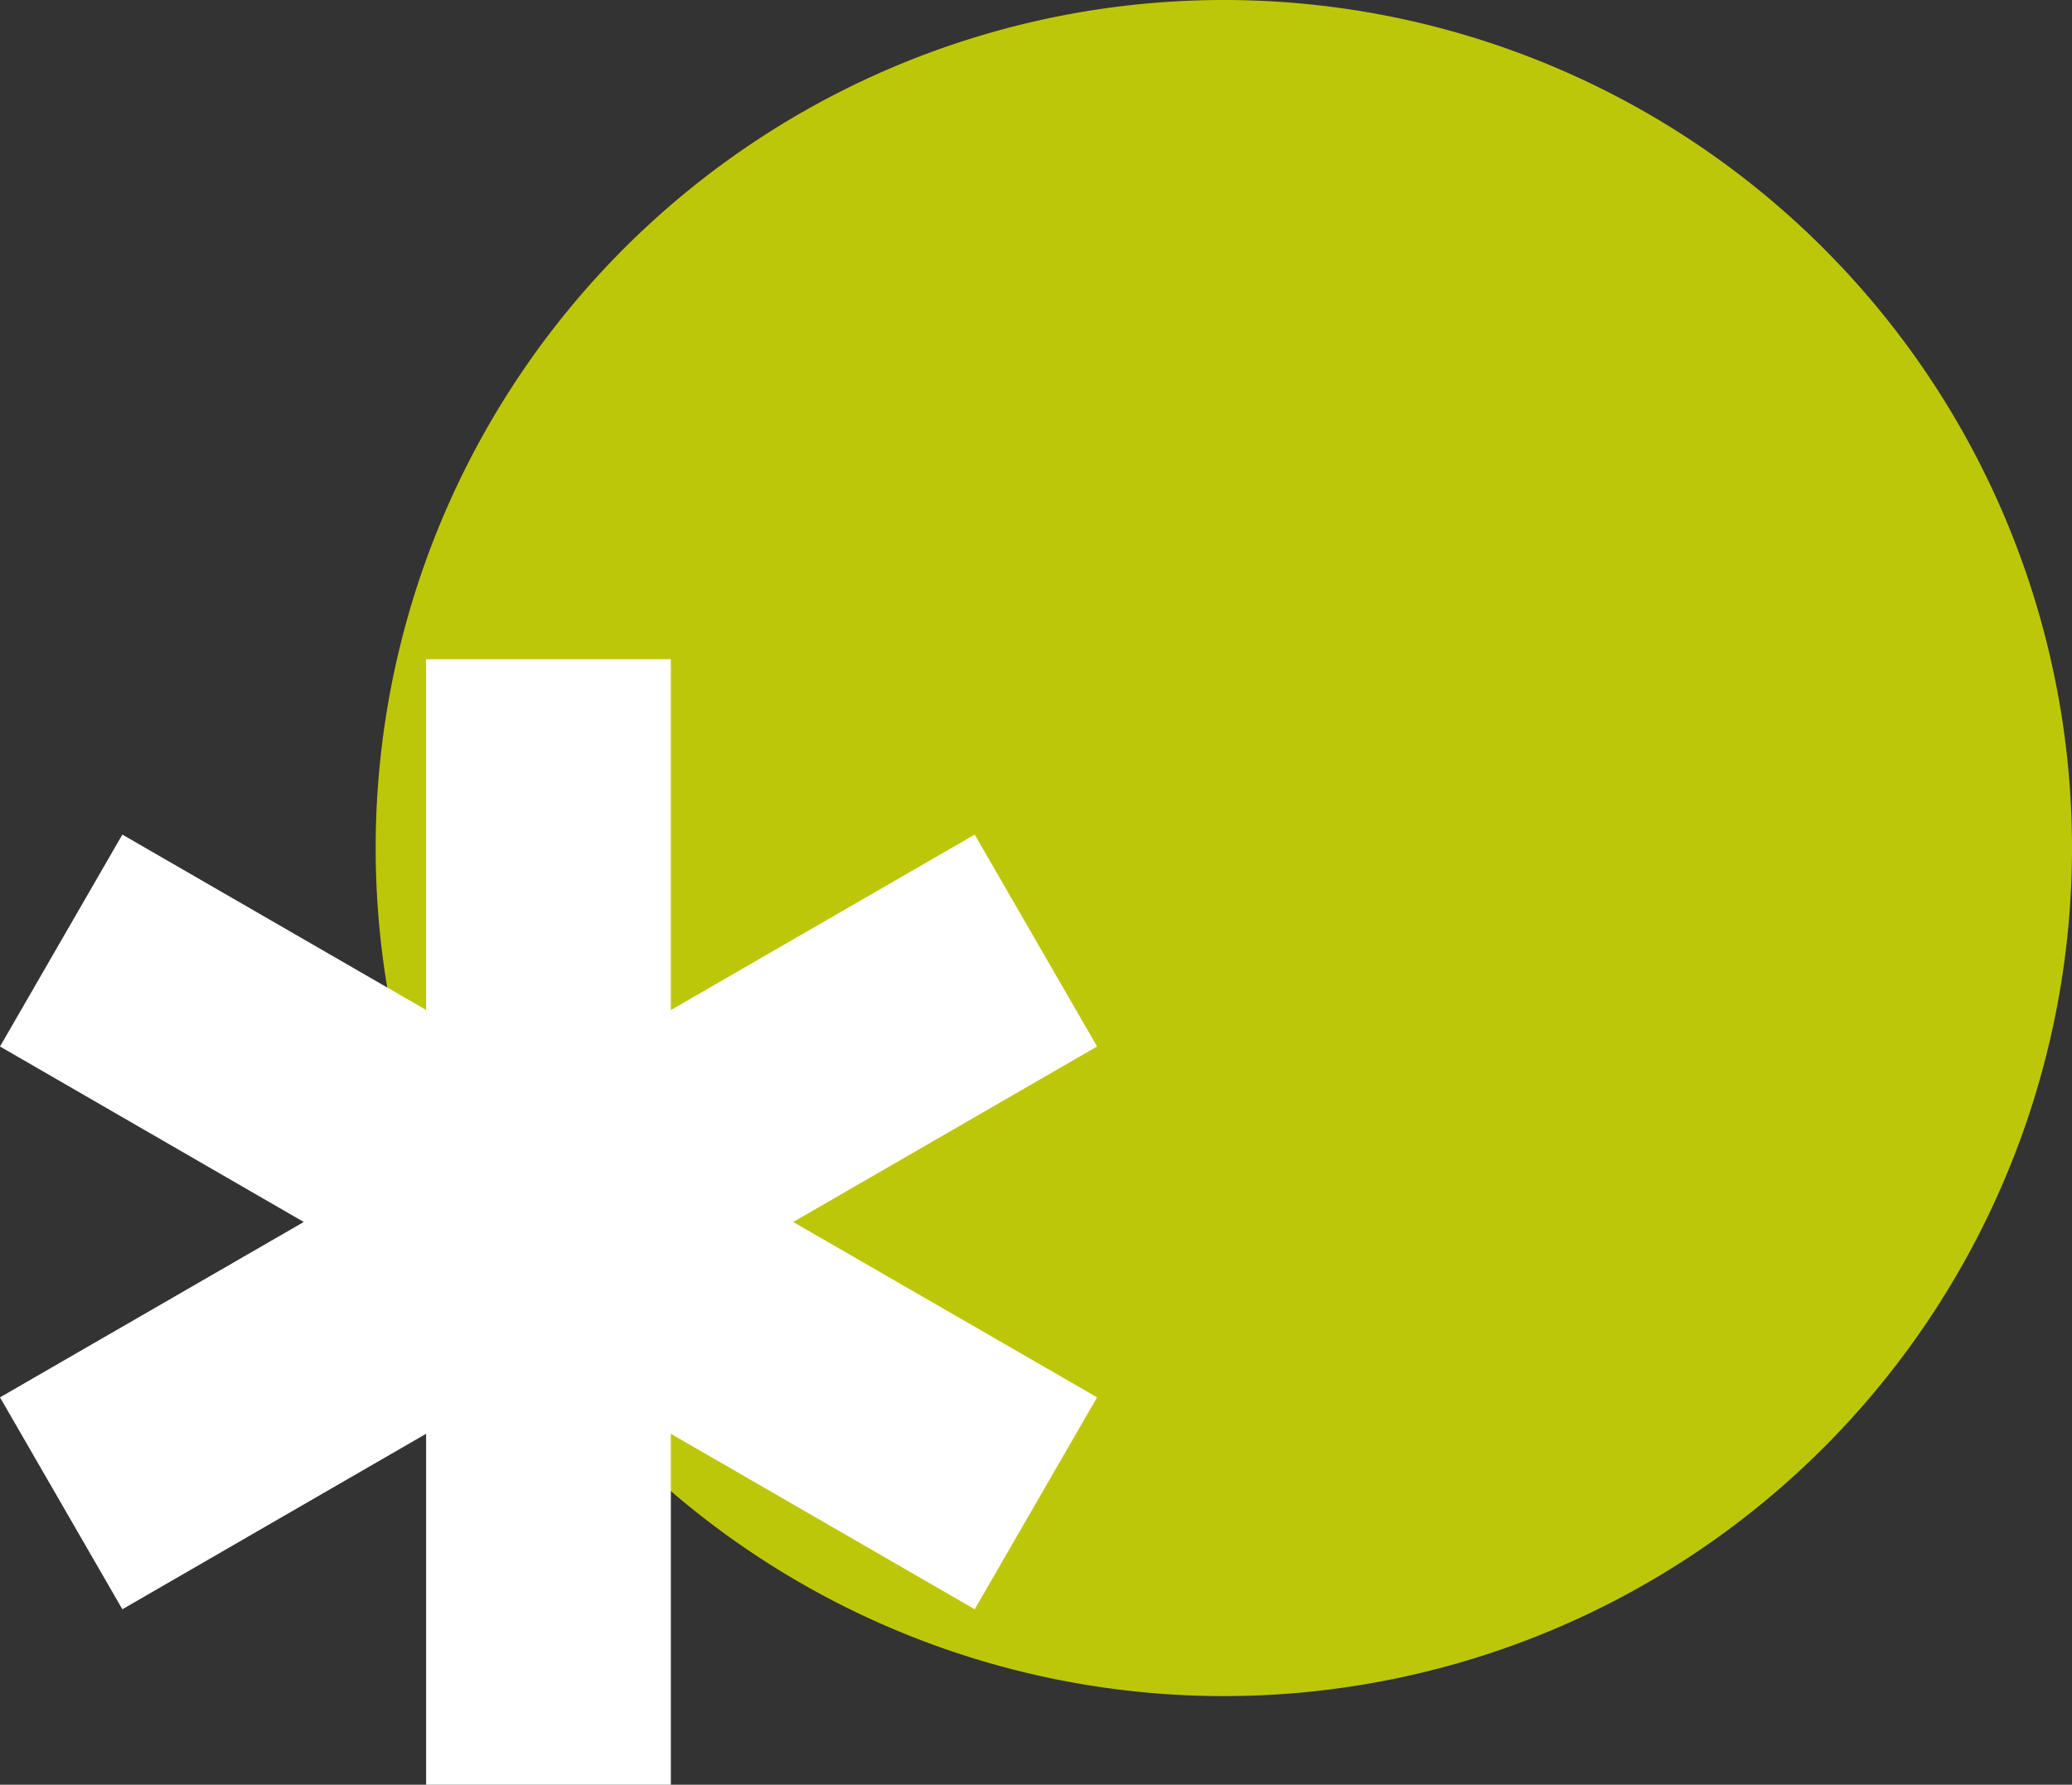
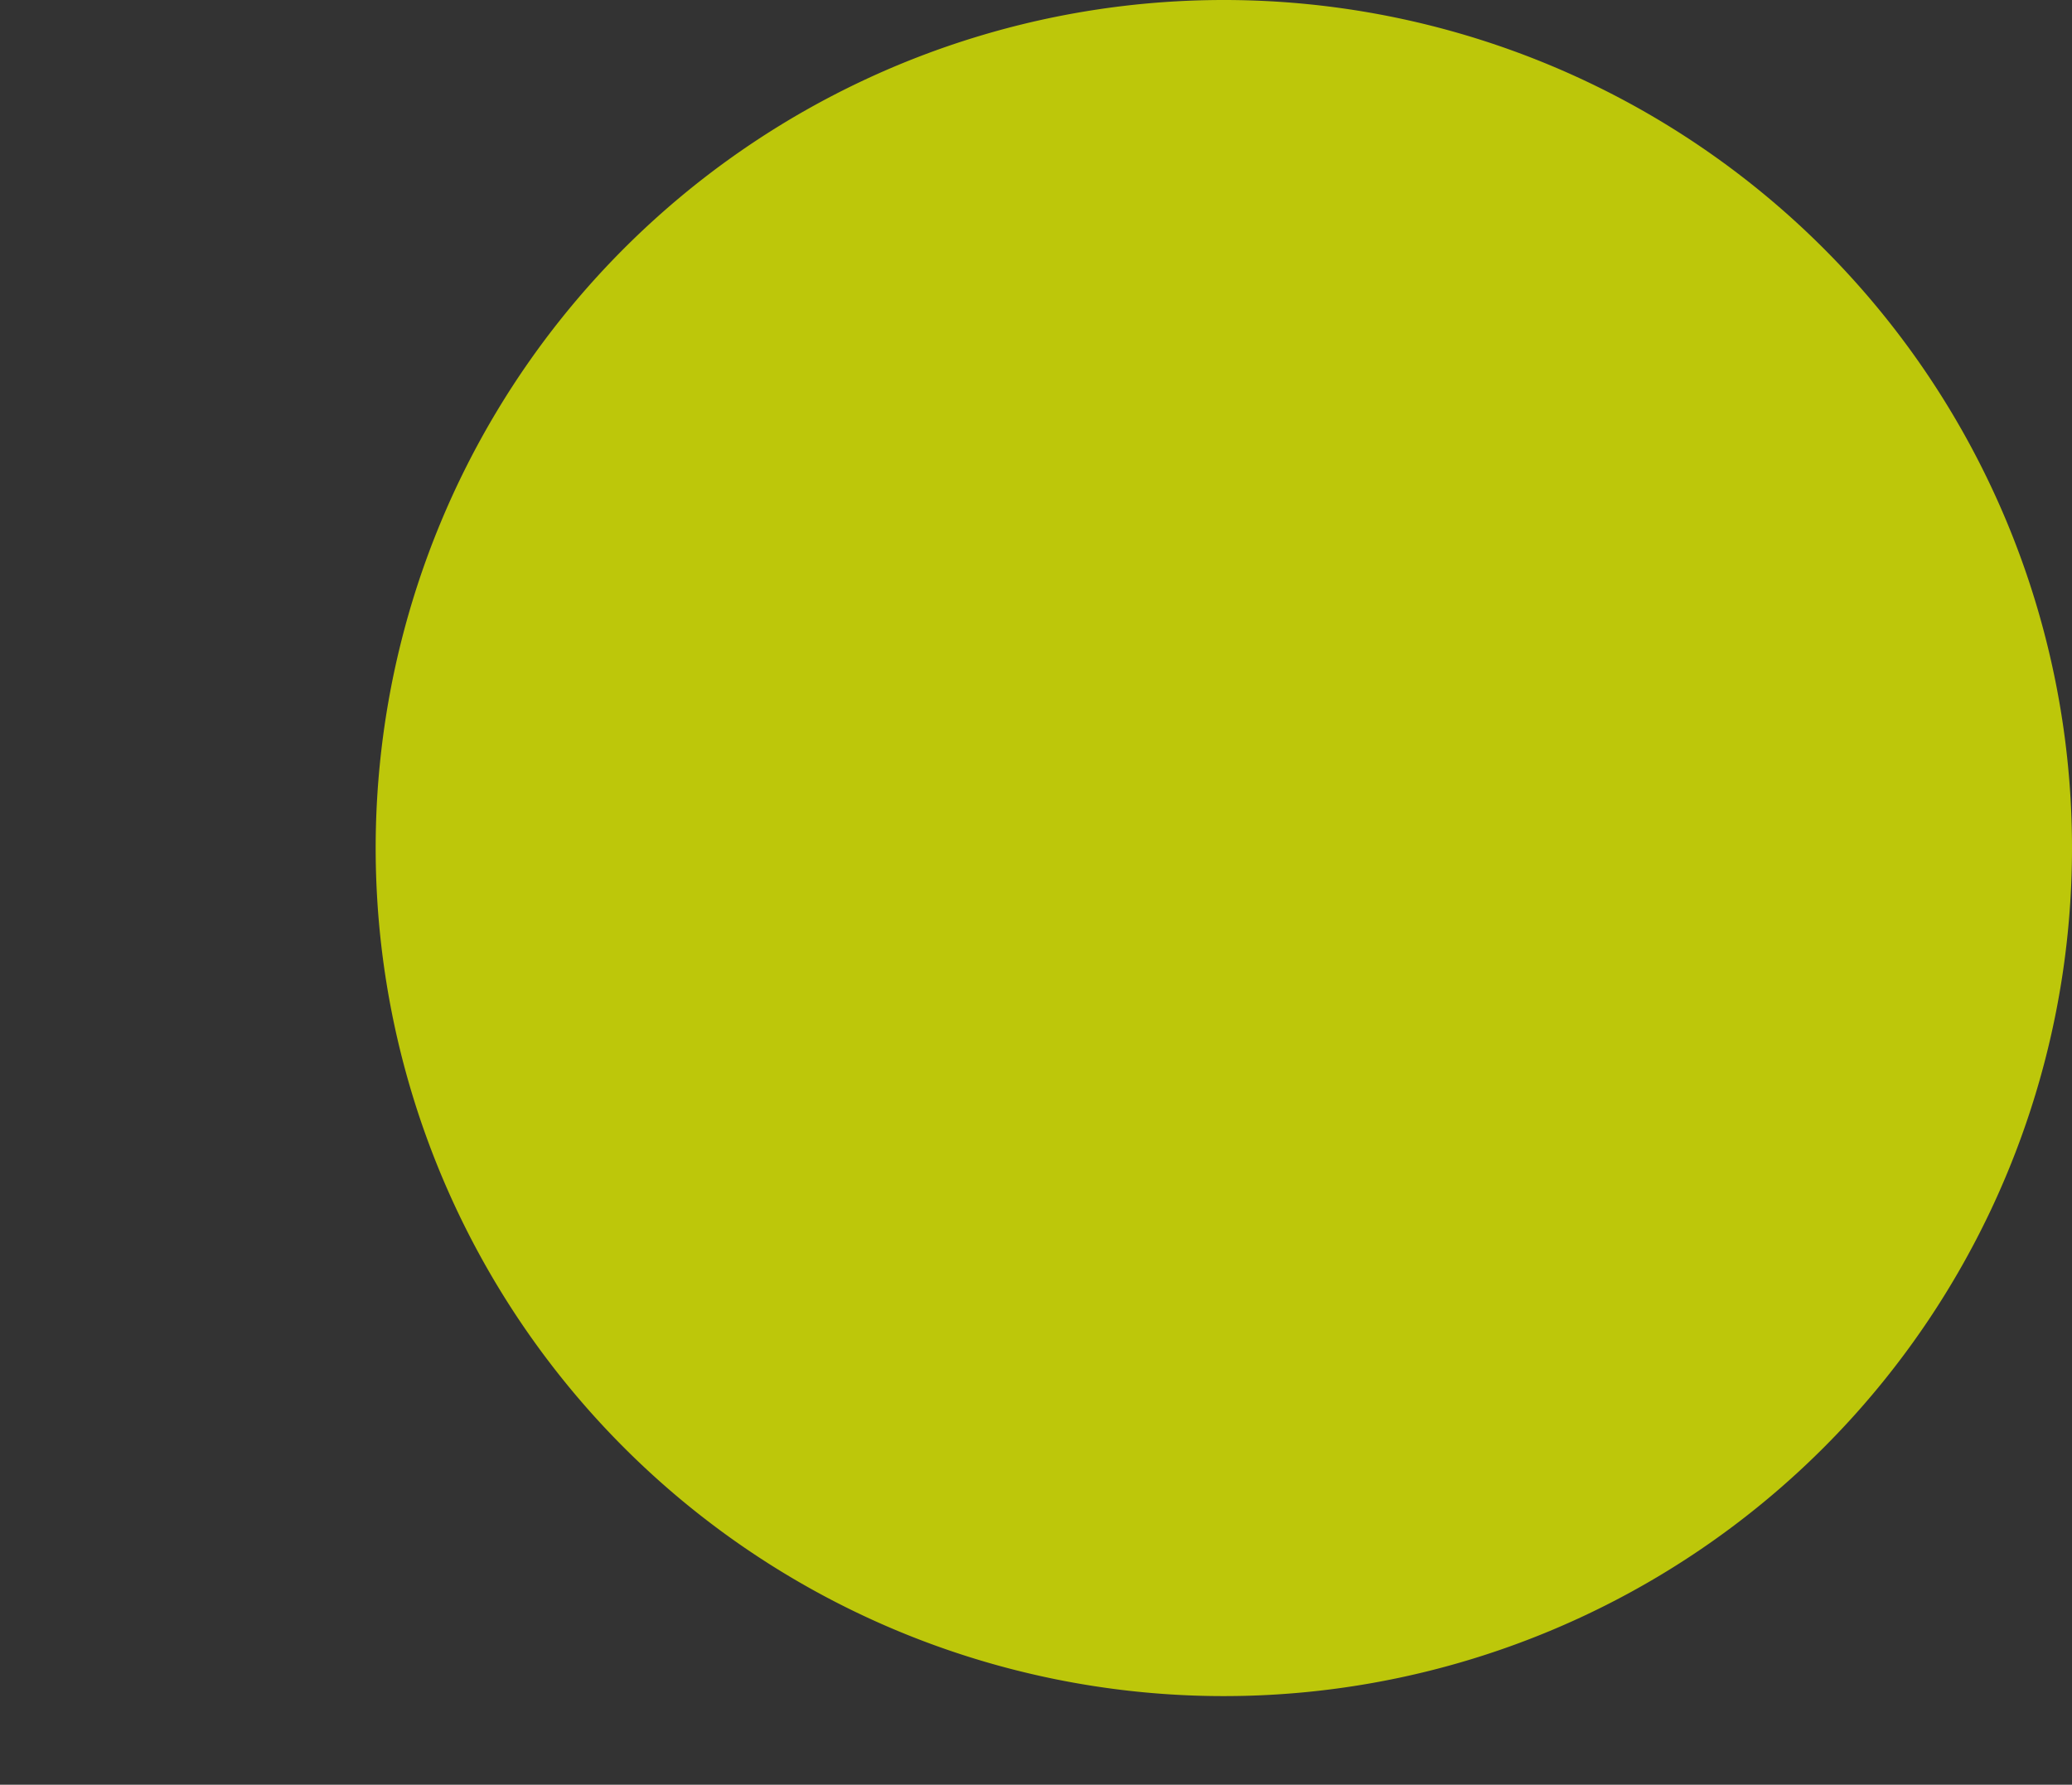
<svg xmlns="http://www.w3.org/2000/svg" id="Layer_1" data-name="Layer 1" viewBox="0 0 183.22 157.84">
  <rect x="0" y="0" width="183.22" height="157.84" fill="#333333" stroke="none" />
  <defs>
    <style>.cls-1{fill:#bdc70a}.cls-2{fill:#fff}</style>
  </defs>
  <title>Untitled-1</title>
-   <path class="cls-1" d="M183.22 75a75 75 0 1 1-75-75 75 75 0 0 1 75 75z" />
-   <path class="cls-2" d="M97.01 92.55L86.19 73.81 59.32 89.33V58.3H37.68v31.02L10.82 73.81 0 92.55l26.86 15.52L0 123.58l10.82 18.74 26.86-15.52v31.04h21.64V126.8l26.87 15.52 10.82-18.74-26.87-15.51 26.87-15.52z" />
+   <path class="cls-1" d="M183.22 75a75 75 0 1 1-75-75 75 75 0 0 1 75 75" />
</svg>